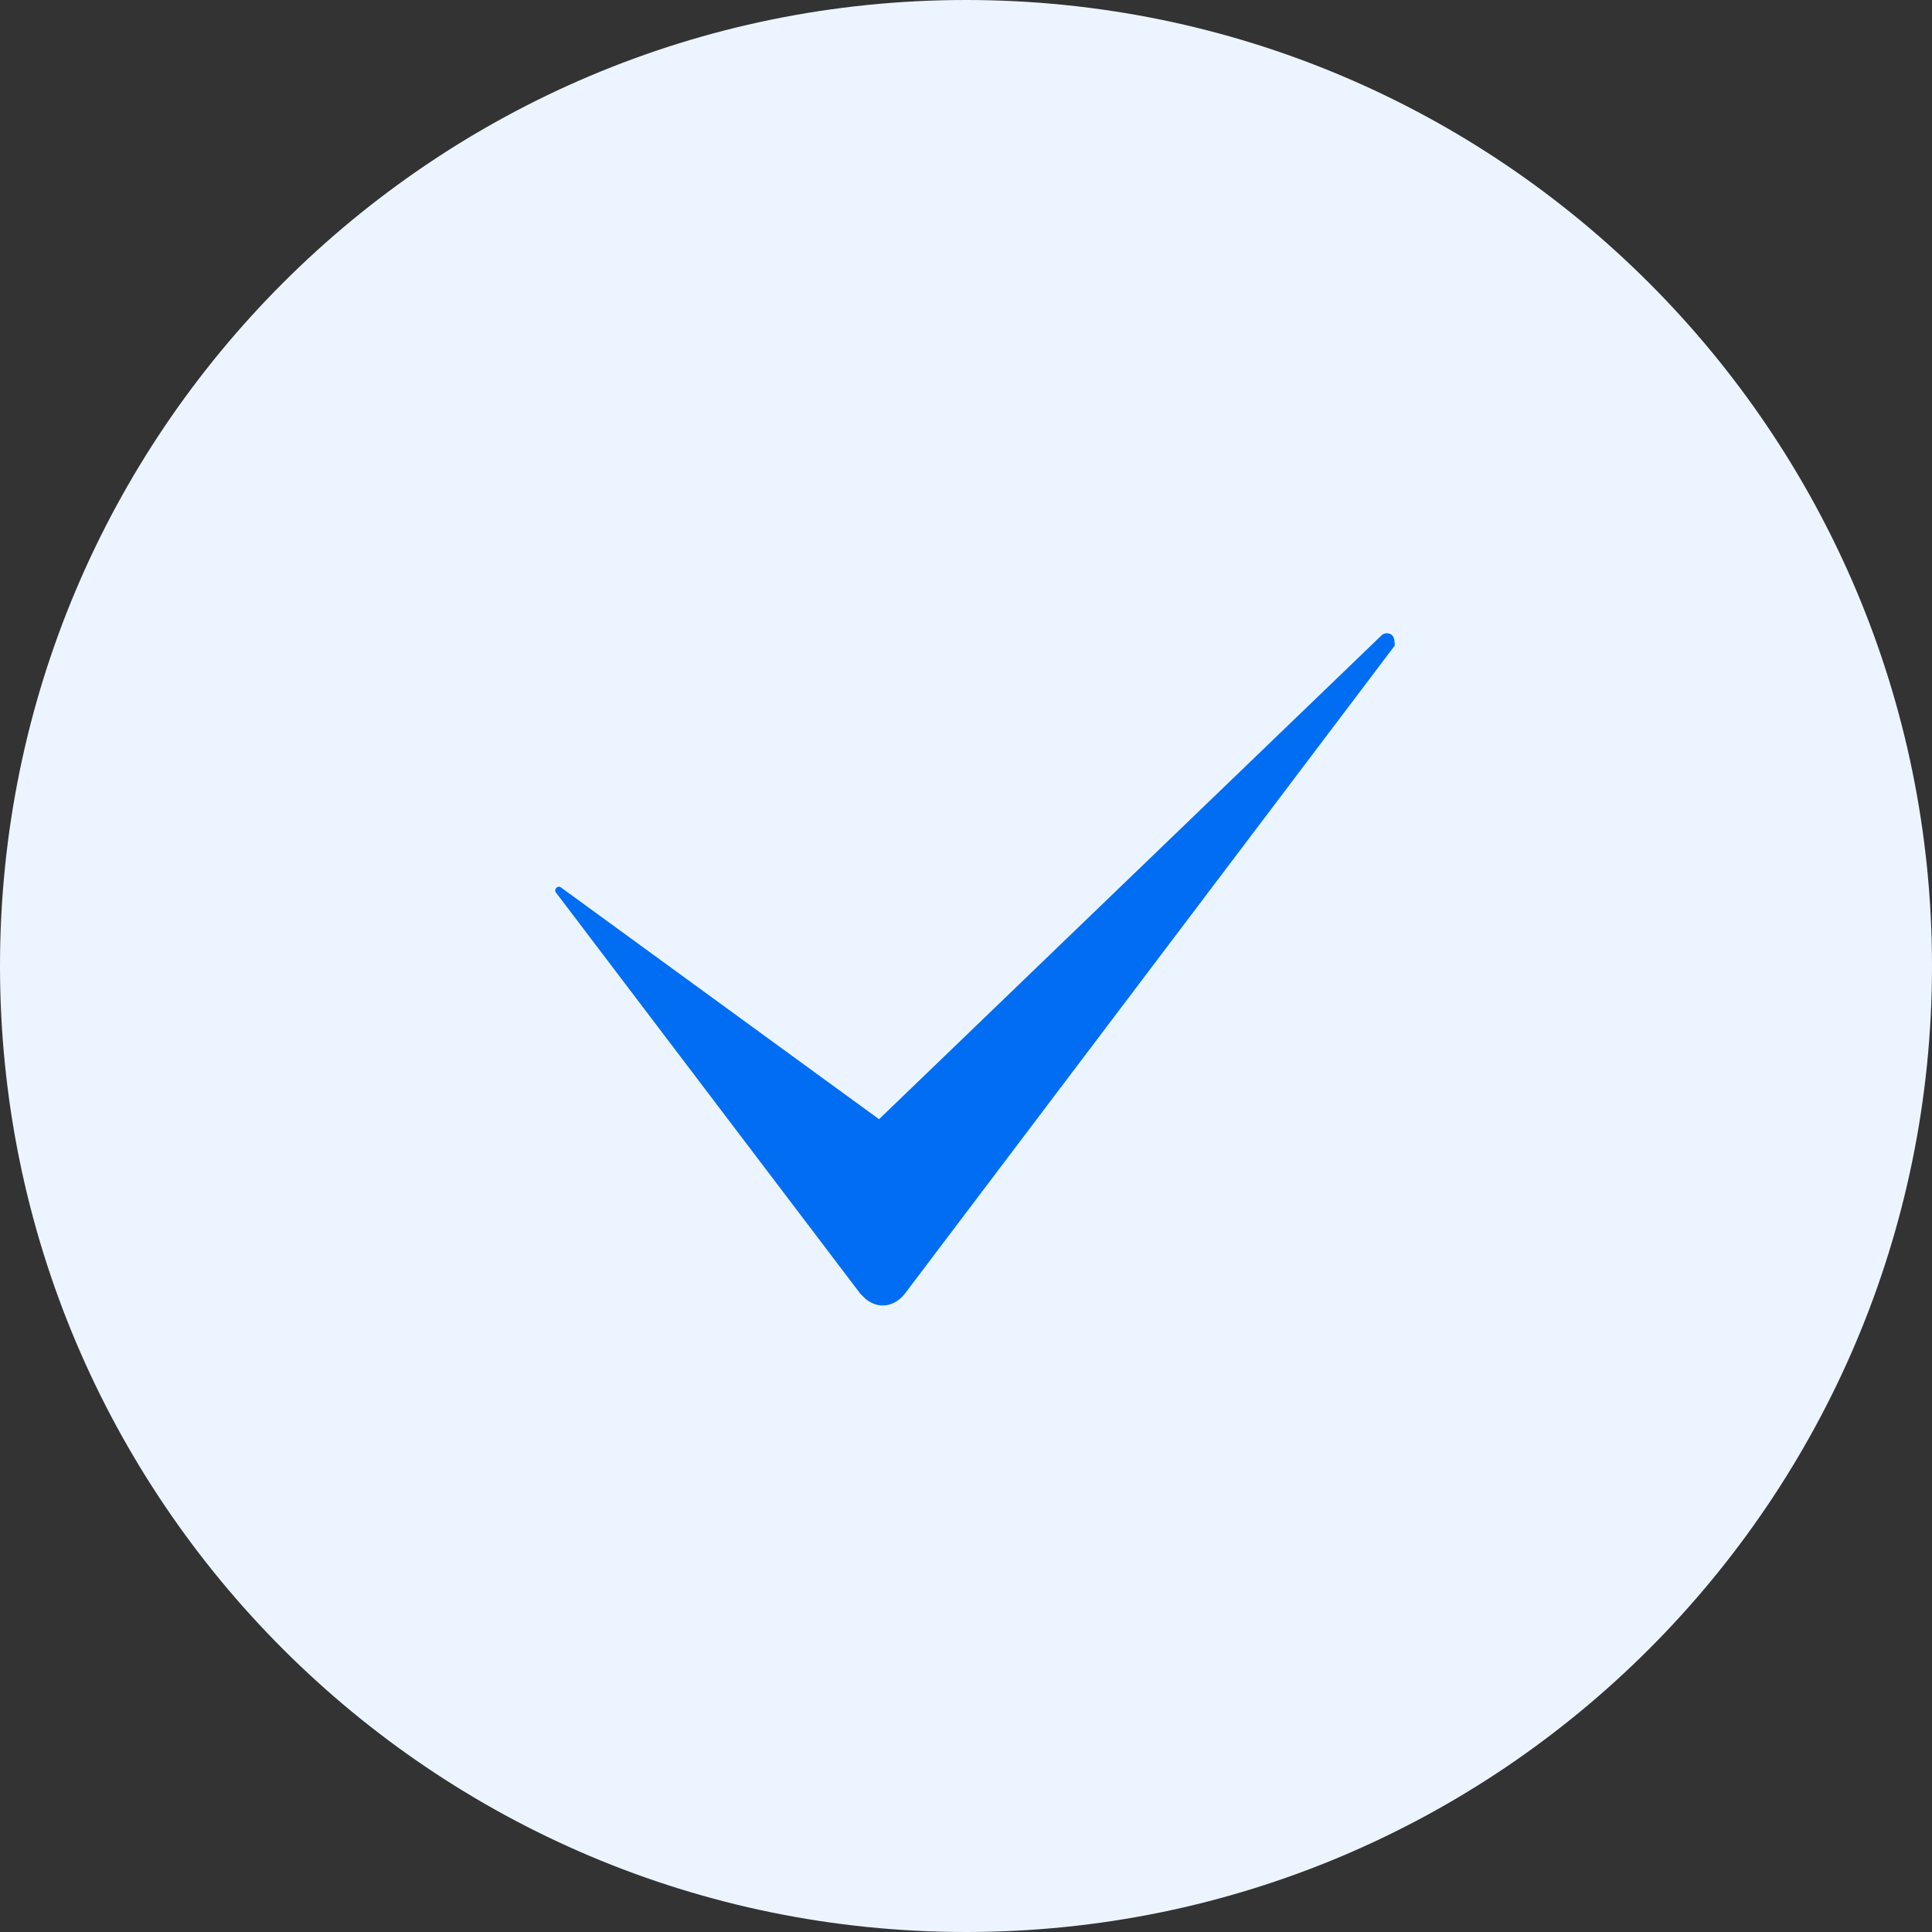
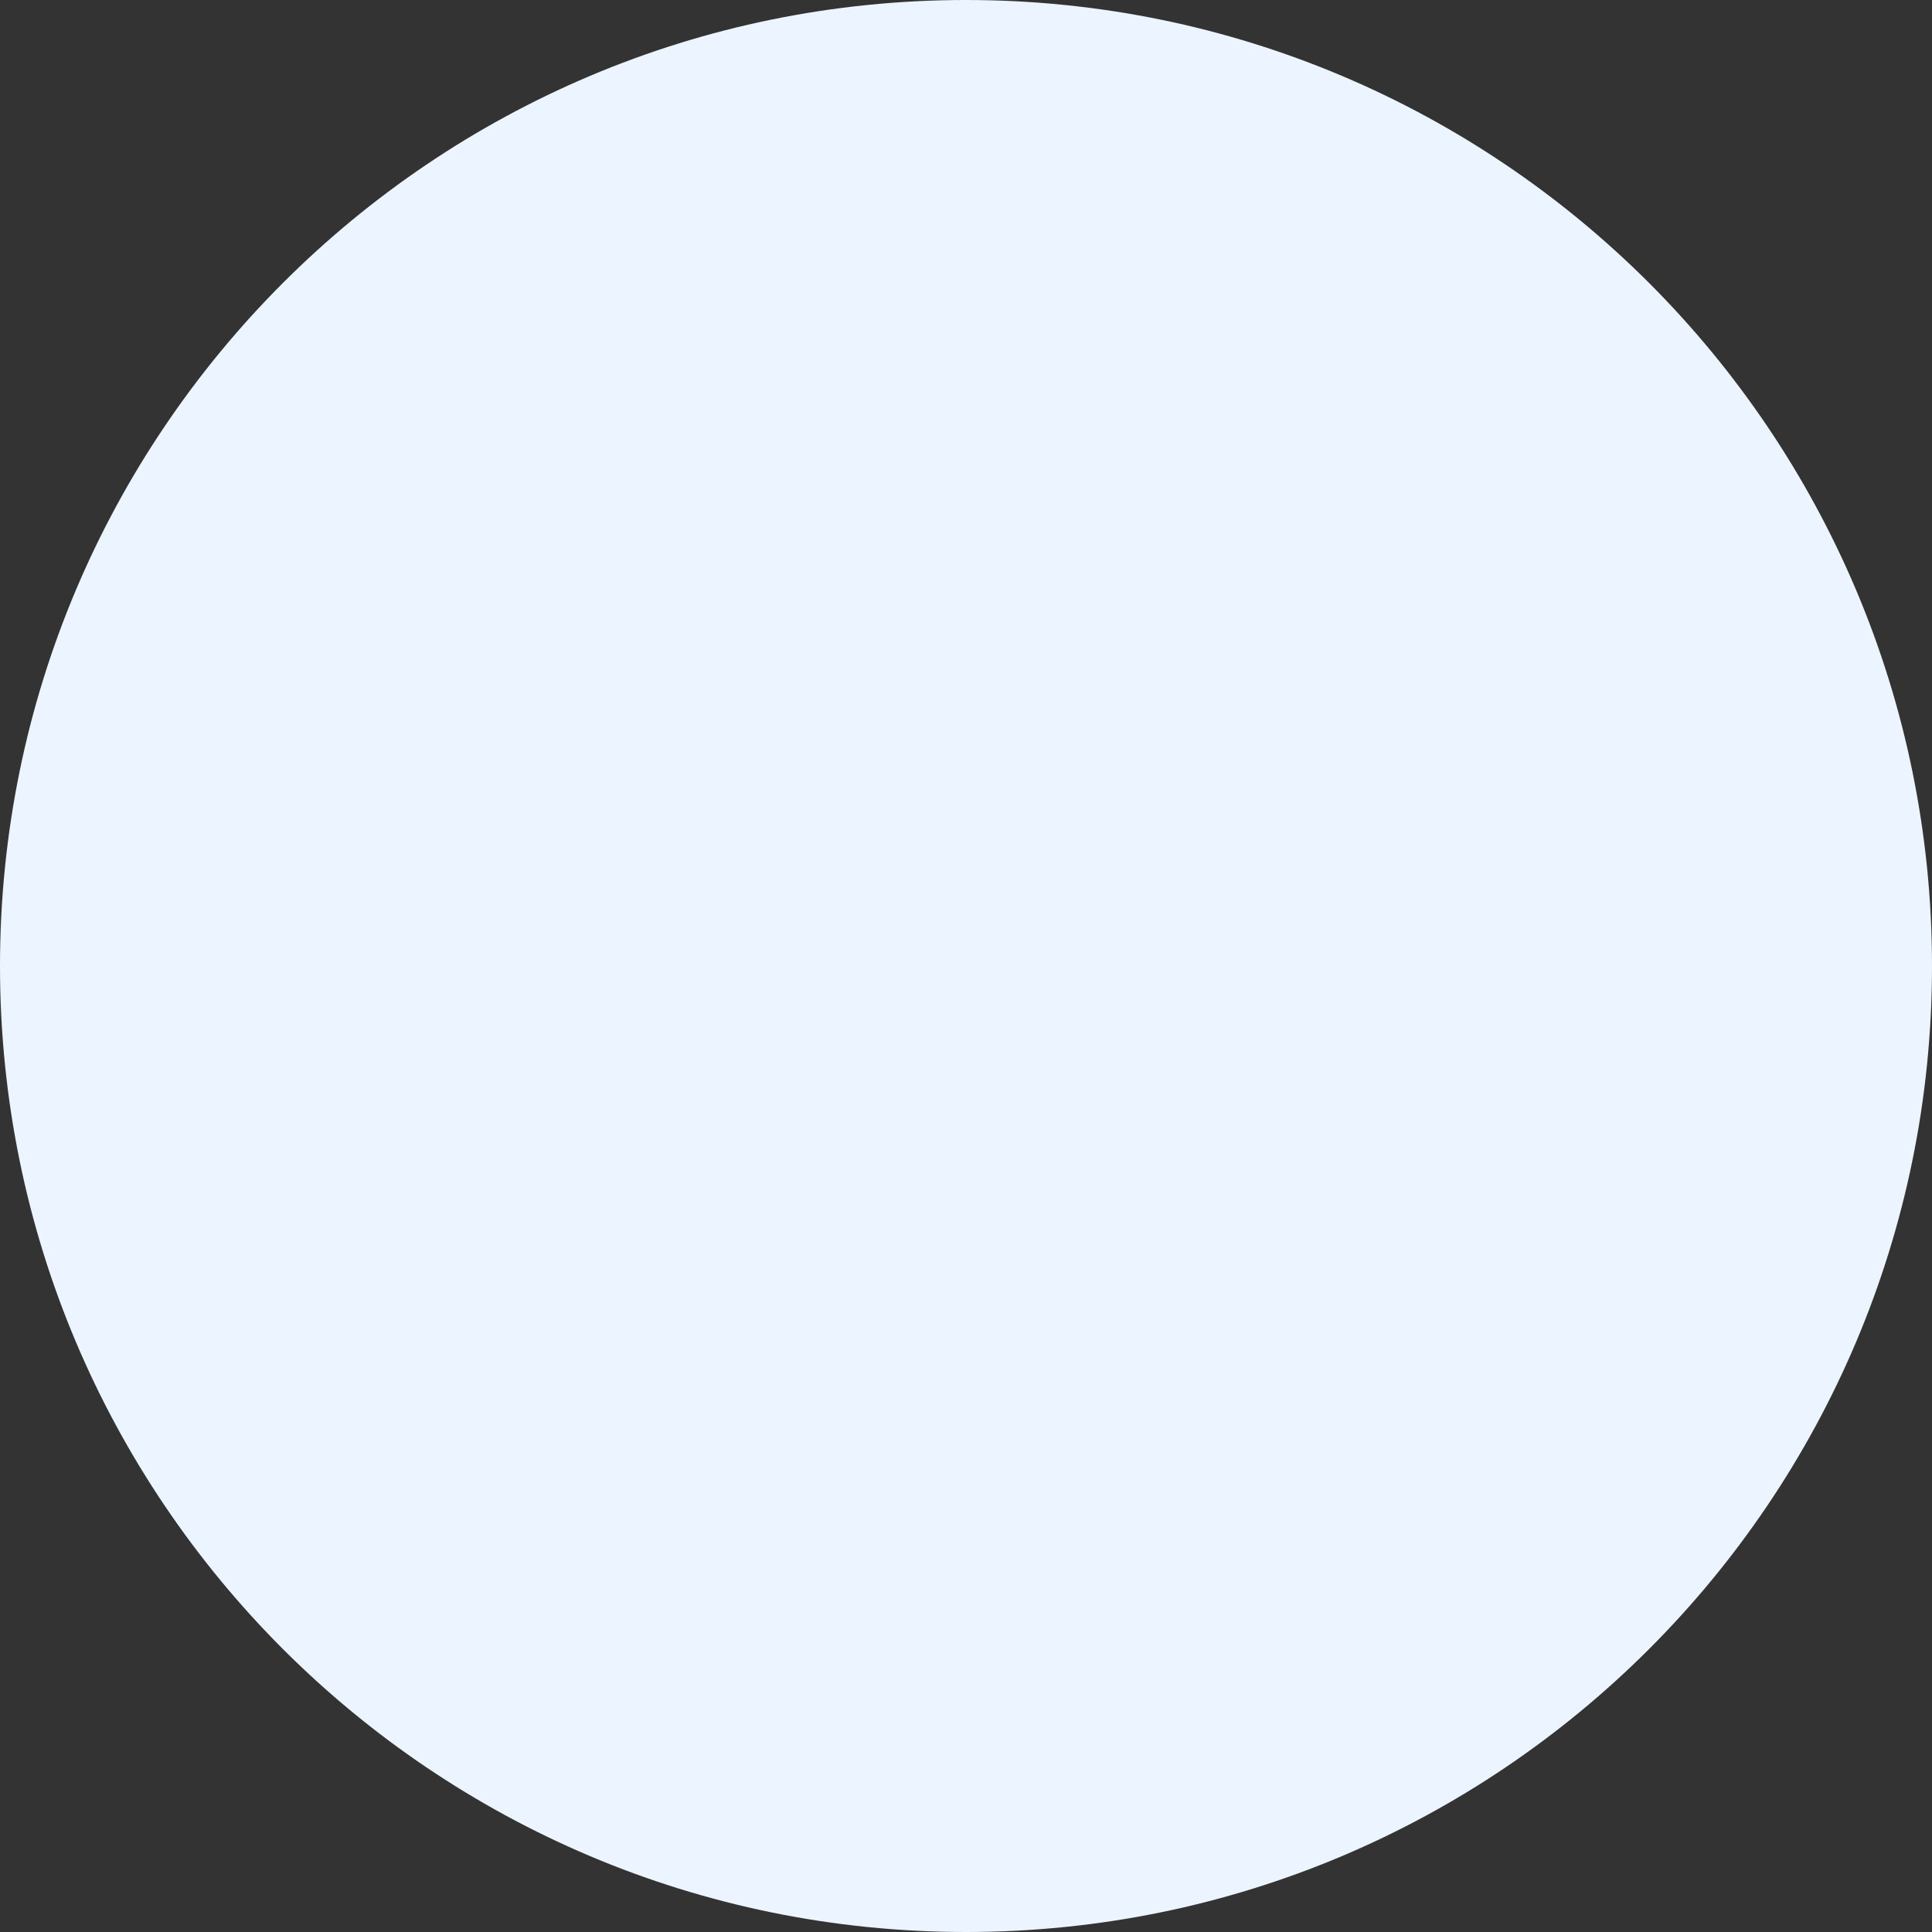
<svg xmlns="http://www.w3.org/2000/svg" viewBox="0 0 100.00 100.00" data-guides="{&quot;vertical&quot;:[],&quot;horizontal&quot;:[]}">
  <rect x="0" y="0" width="100.00" height="100.00" fill="#333333" stroke="none" />
  <defs />
  <path color="rgb(51, 51, 51)" fill-rule="evenodd" fill="#ecf5ff" x="0" y="0" width="100" height="100" rx="50" ry="50" id="tSvgfae8987909" title="Rectangle 1" fill-opacity="1" stroke="none" stroke-opacity="1" d="M0 50C0 22.386 22.386 0 50 0H50C77.614 0 100 22.386 100 50H100C100 77.614 77.614 100 50 100H50C22.386 100 0 77.614 0 50Z" style="transform-origin: 50px 50px;" />
-   <path fill="#006df2" stroke="#006df2" fill-opacity="1" stroke-width="0" stroke-opacity="1" color="rgb(51, 51, 51)" fill-rule="evenodd" id="tSvgc714833c4f" title="Path 1" d="M72.191 33.418C63.737 44.601 55.283 55.785 46.829 66.969C46.291 67.643 45.482 67.777 44.808 67.239C44.672 67.105 44.672 67.105 44.536 66.969C39.289 60.054 34.043 53.139 28.796 46.224C28.662 46.09 28.796 45.956 28.796 45.956C28.93 45.822 29.065 45.956 29.065 45.956C34.543 49.948 40.021 53.939 45.499 57.93C54.172 49.58 62.844 41.229 71.517 32.878C71.651 32.743 71.921 32.743 72.055 32.878C72.19 33.012 72.19 33.282 72.191 33.418Z" />
</svg>